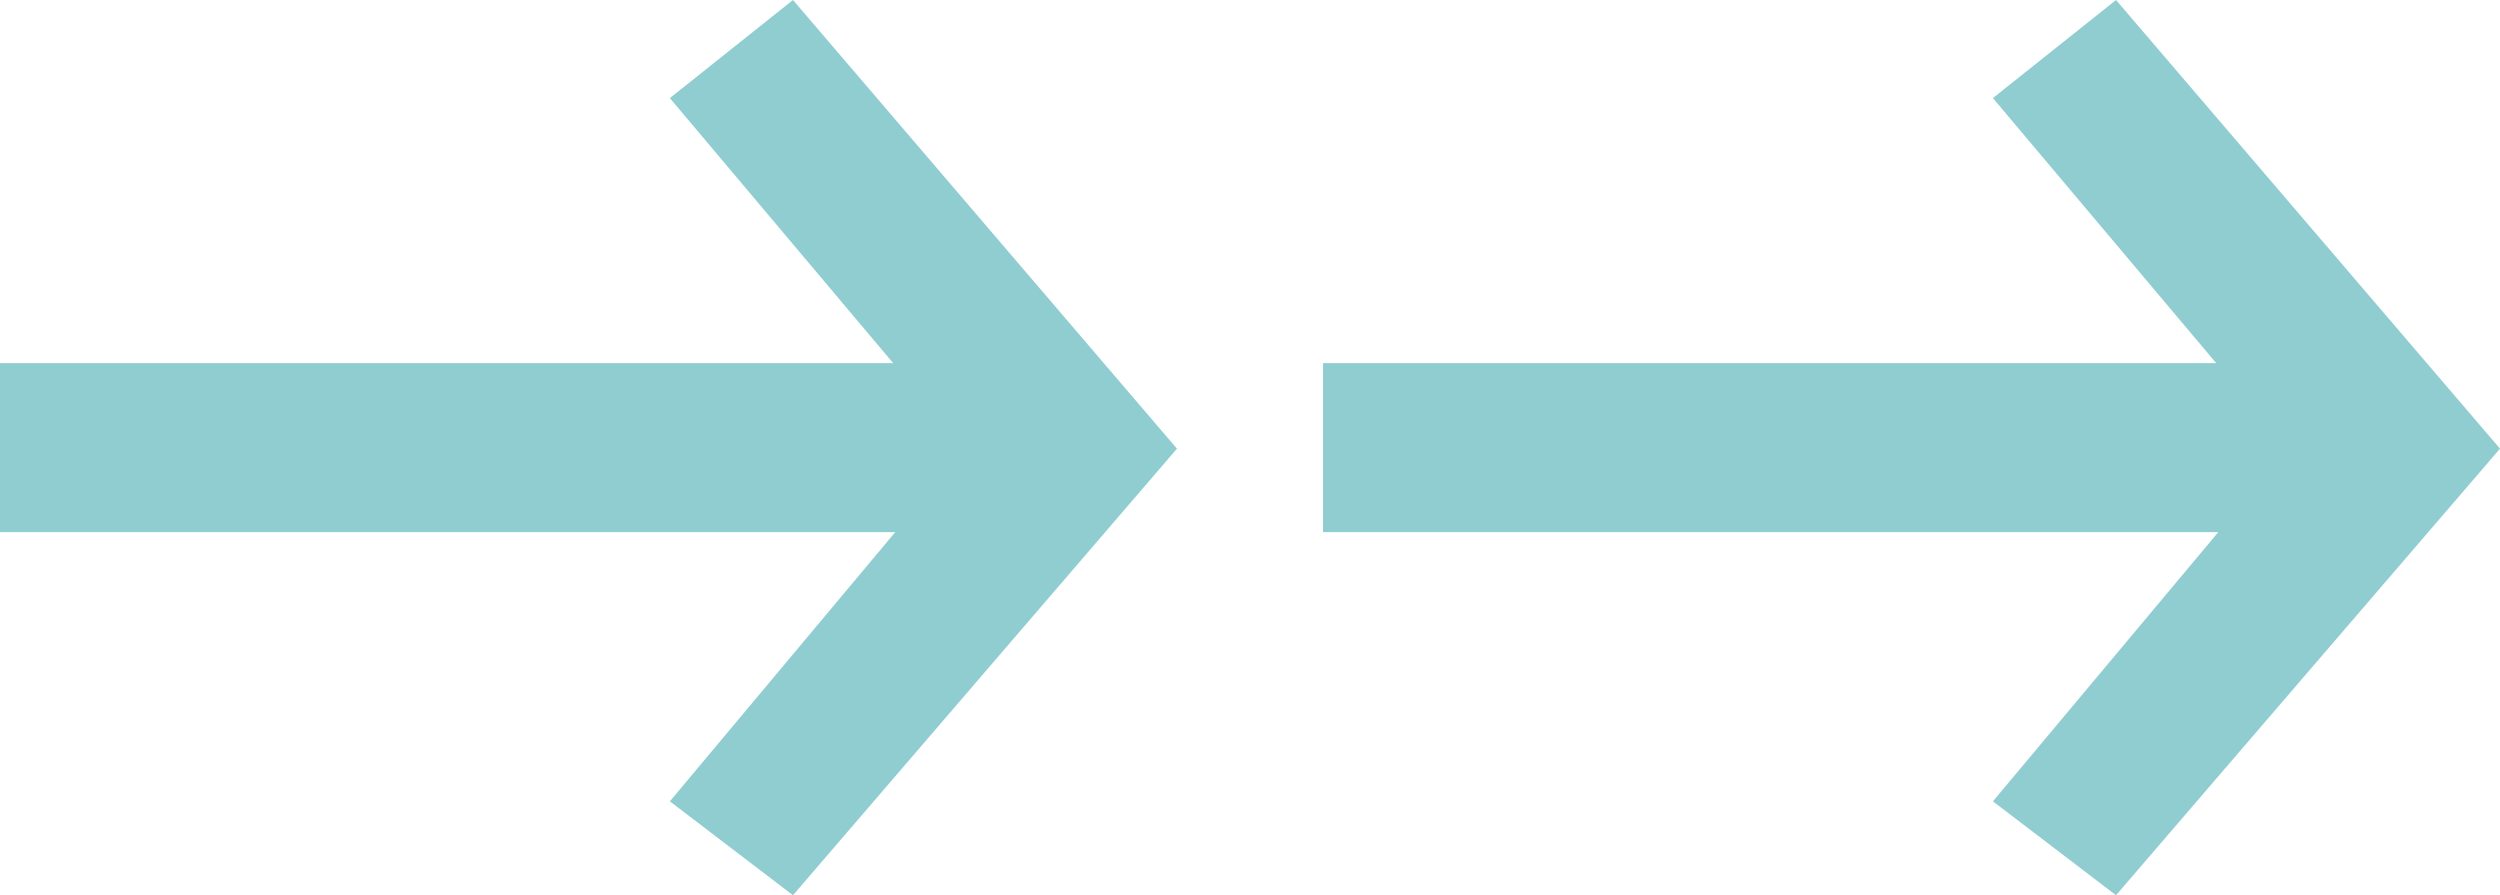
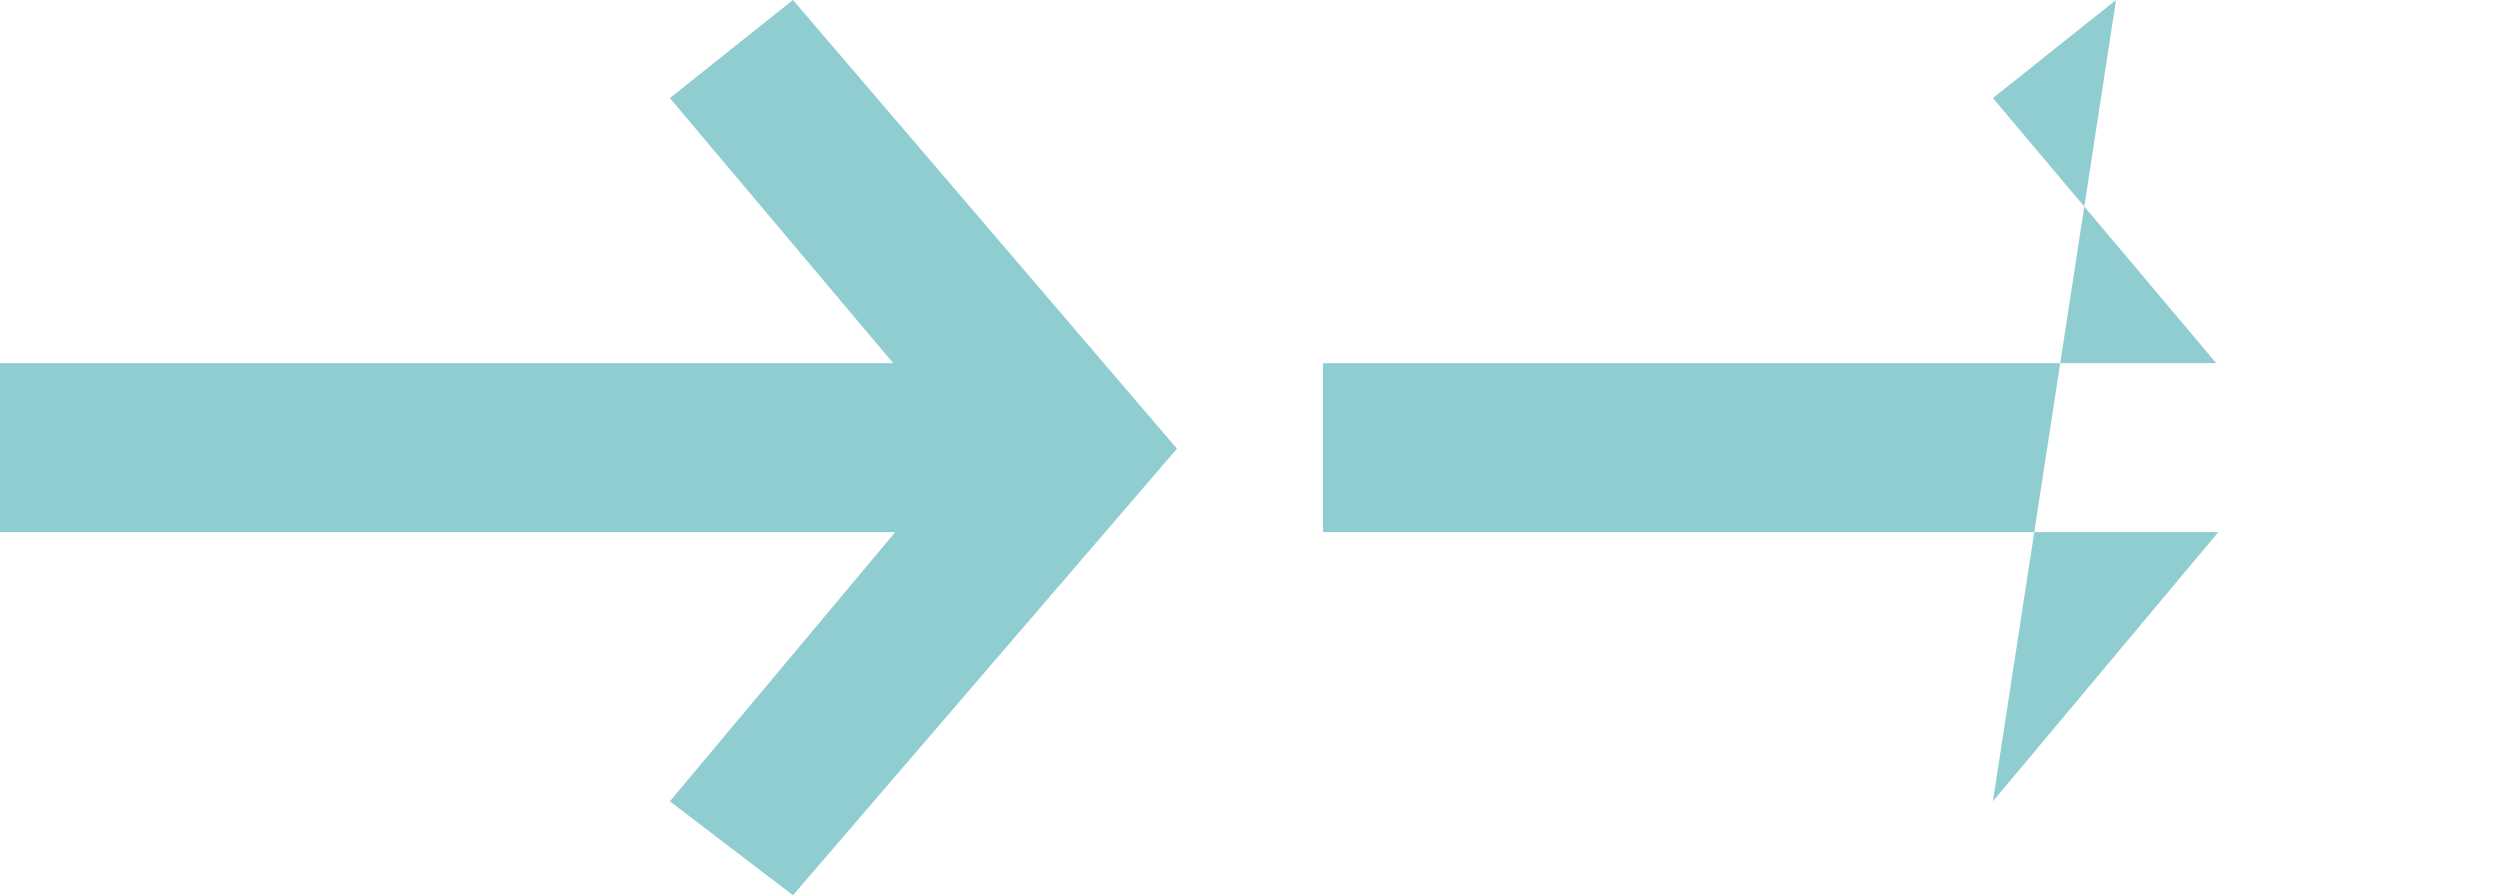
<svg xmlns="http://www.w3.org/2000/svg" width="39.534" height="14.157" viewBox="0 0 39.534 14.157">
  <defs>
    <style>
      .cls-1 {
        fill: #8fcdd0;
      }
    </style>
  </defs>
-   <path id="Pfad_9662" data-name="Pfad 9662" class="cls-1" d="M.66-12.738v2.673H14.817L11.253-5.808,13.2-4.323l6.072-7.062L13.2-18.48l-1.947,1.551,3.531,4.191Zm20.922,0v2.673H35.739L32.175-5.808l1.947,1.485,6.072-7.062L34.122-18.48l-1.947,1.551,3.531,4.191Z" transform="translate(-0.66 18.48)" />
+   <path id="Pfad_9662" data-name="Pfad 9662" class="cls-1" d="M.66-12.738v2.673H14.817L11.253-5.808,13.2-4.323l6.072-7.062L13.2-18.48l-1.947,1.551,3.531,4.191Zm20.922,0v2.673H35.739L32.175-5.808L34.122-18.48l-1.947,1.551,3.531,4.191Z" transform="translate(-0.66 18.48)" />
</svg>